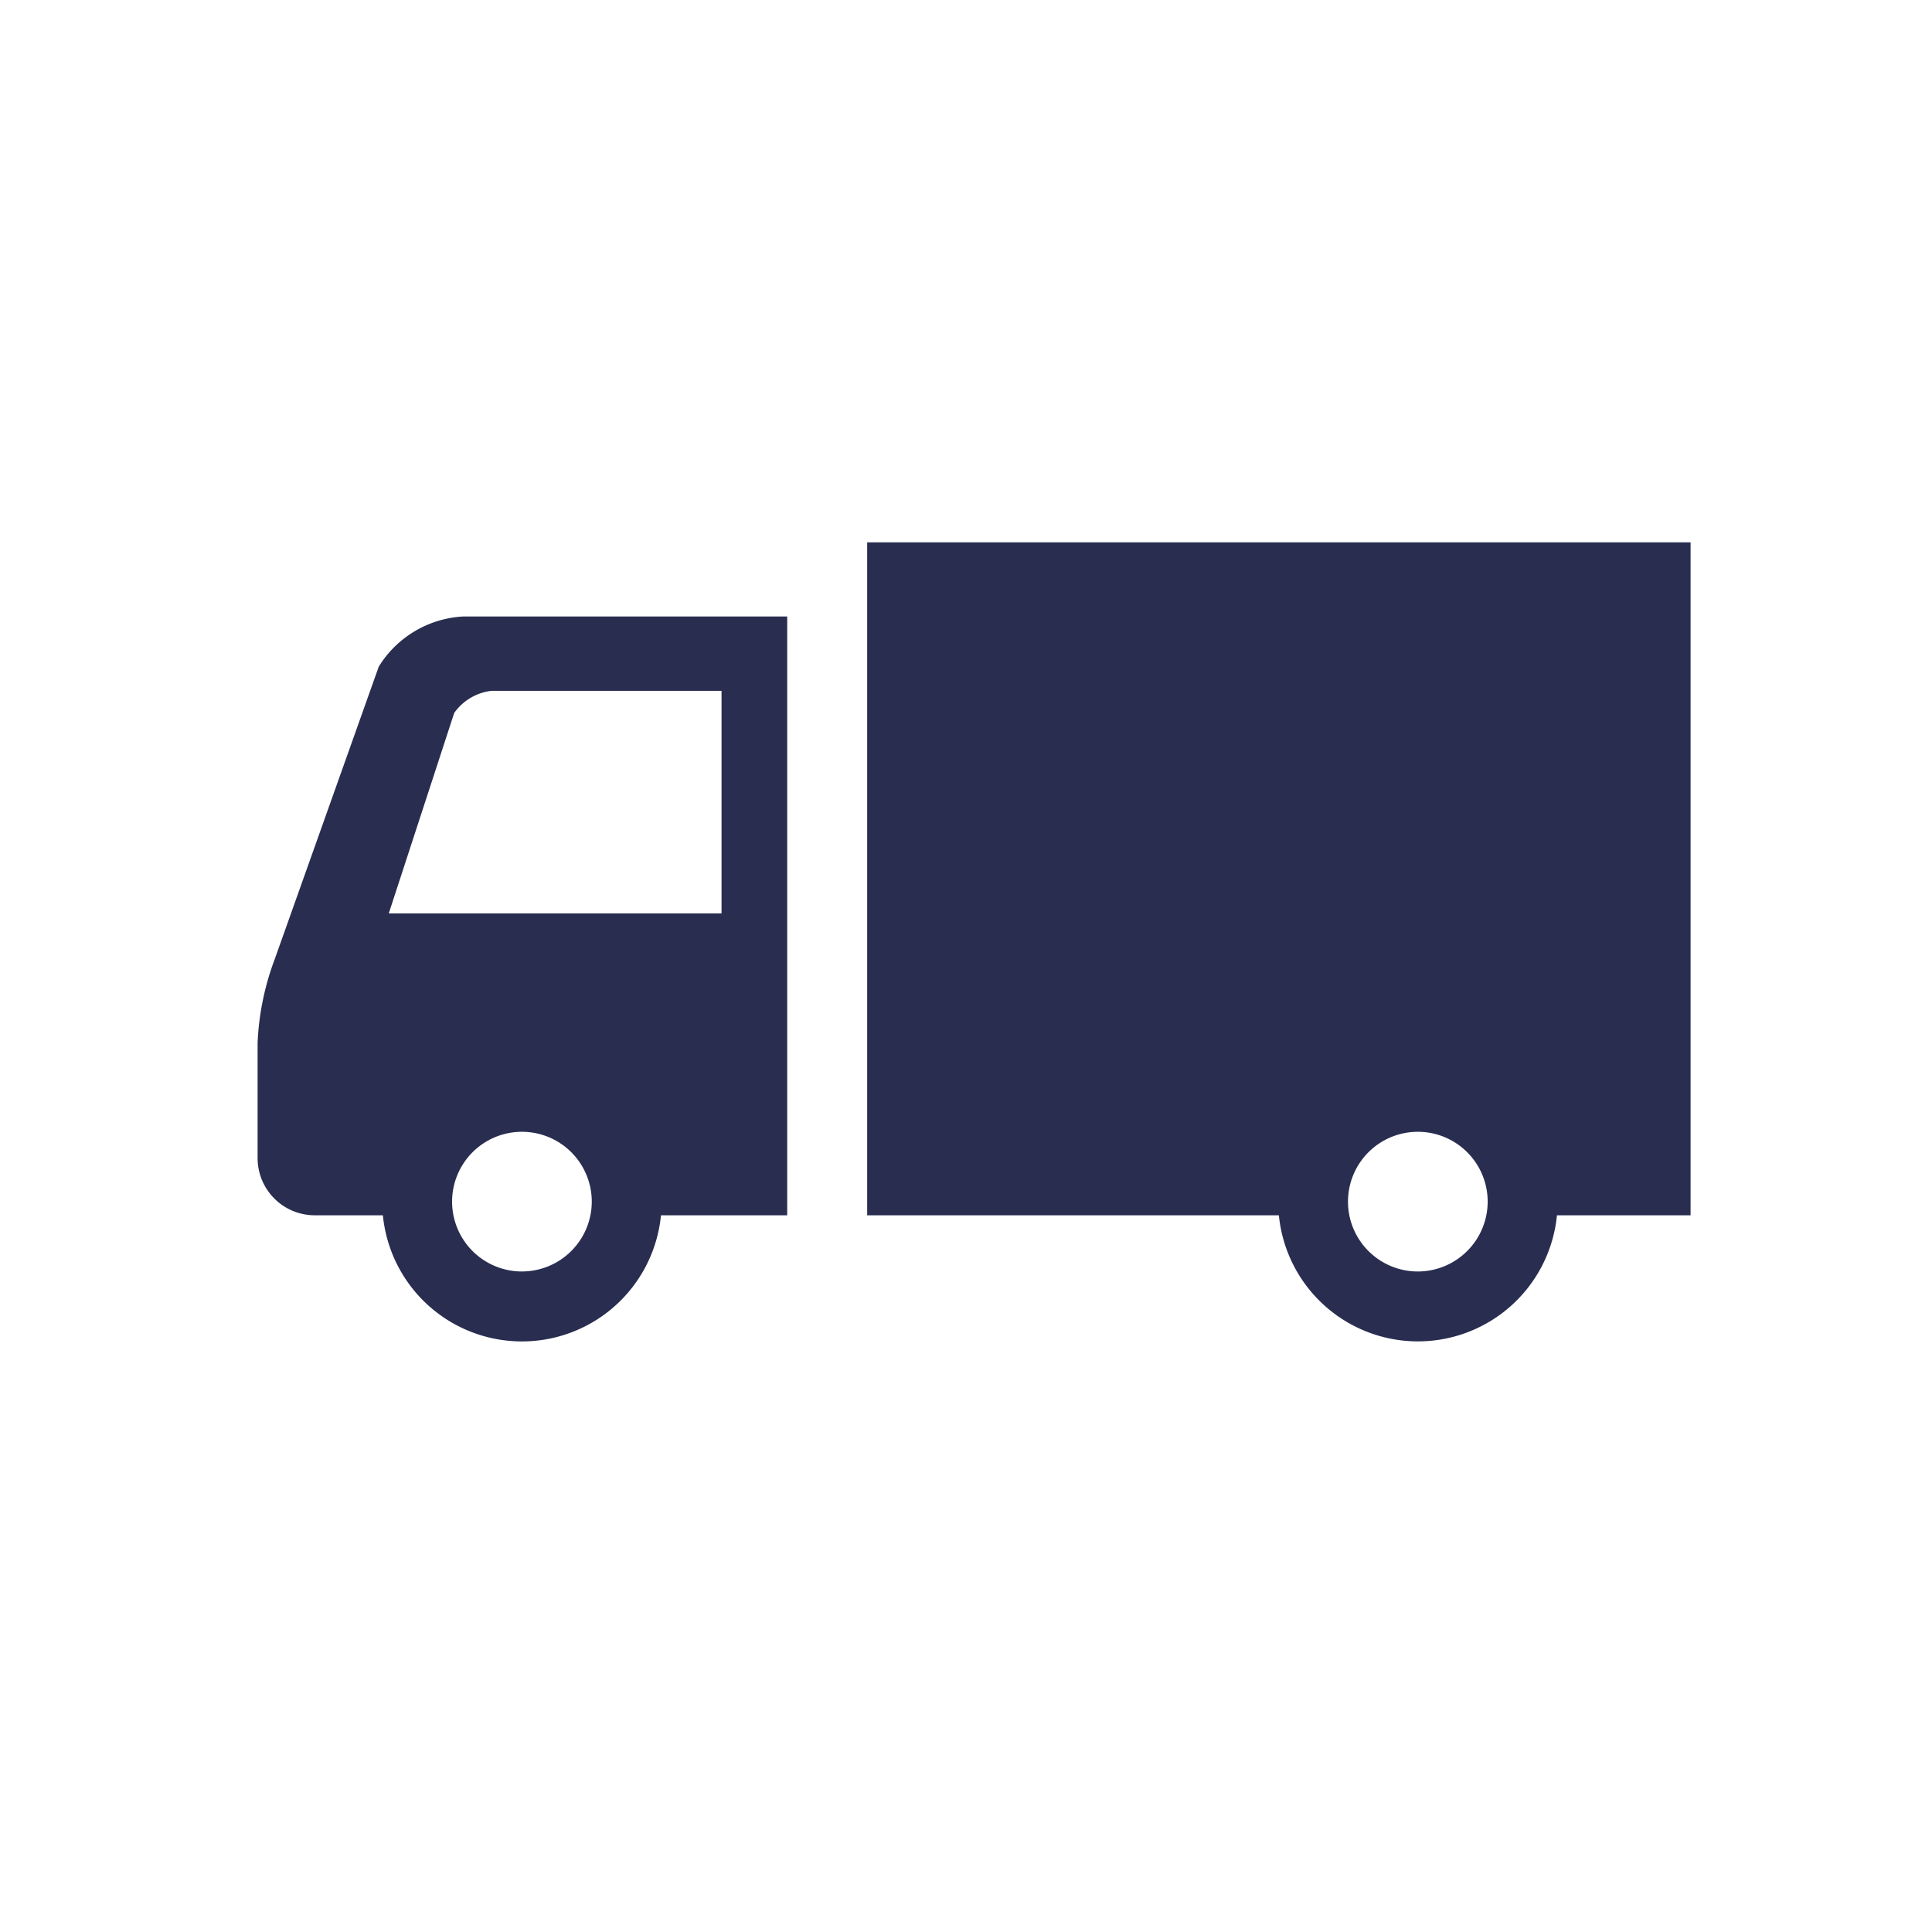
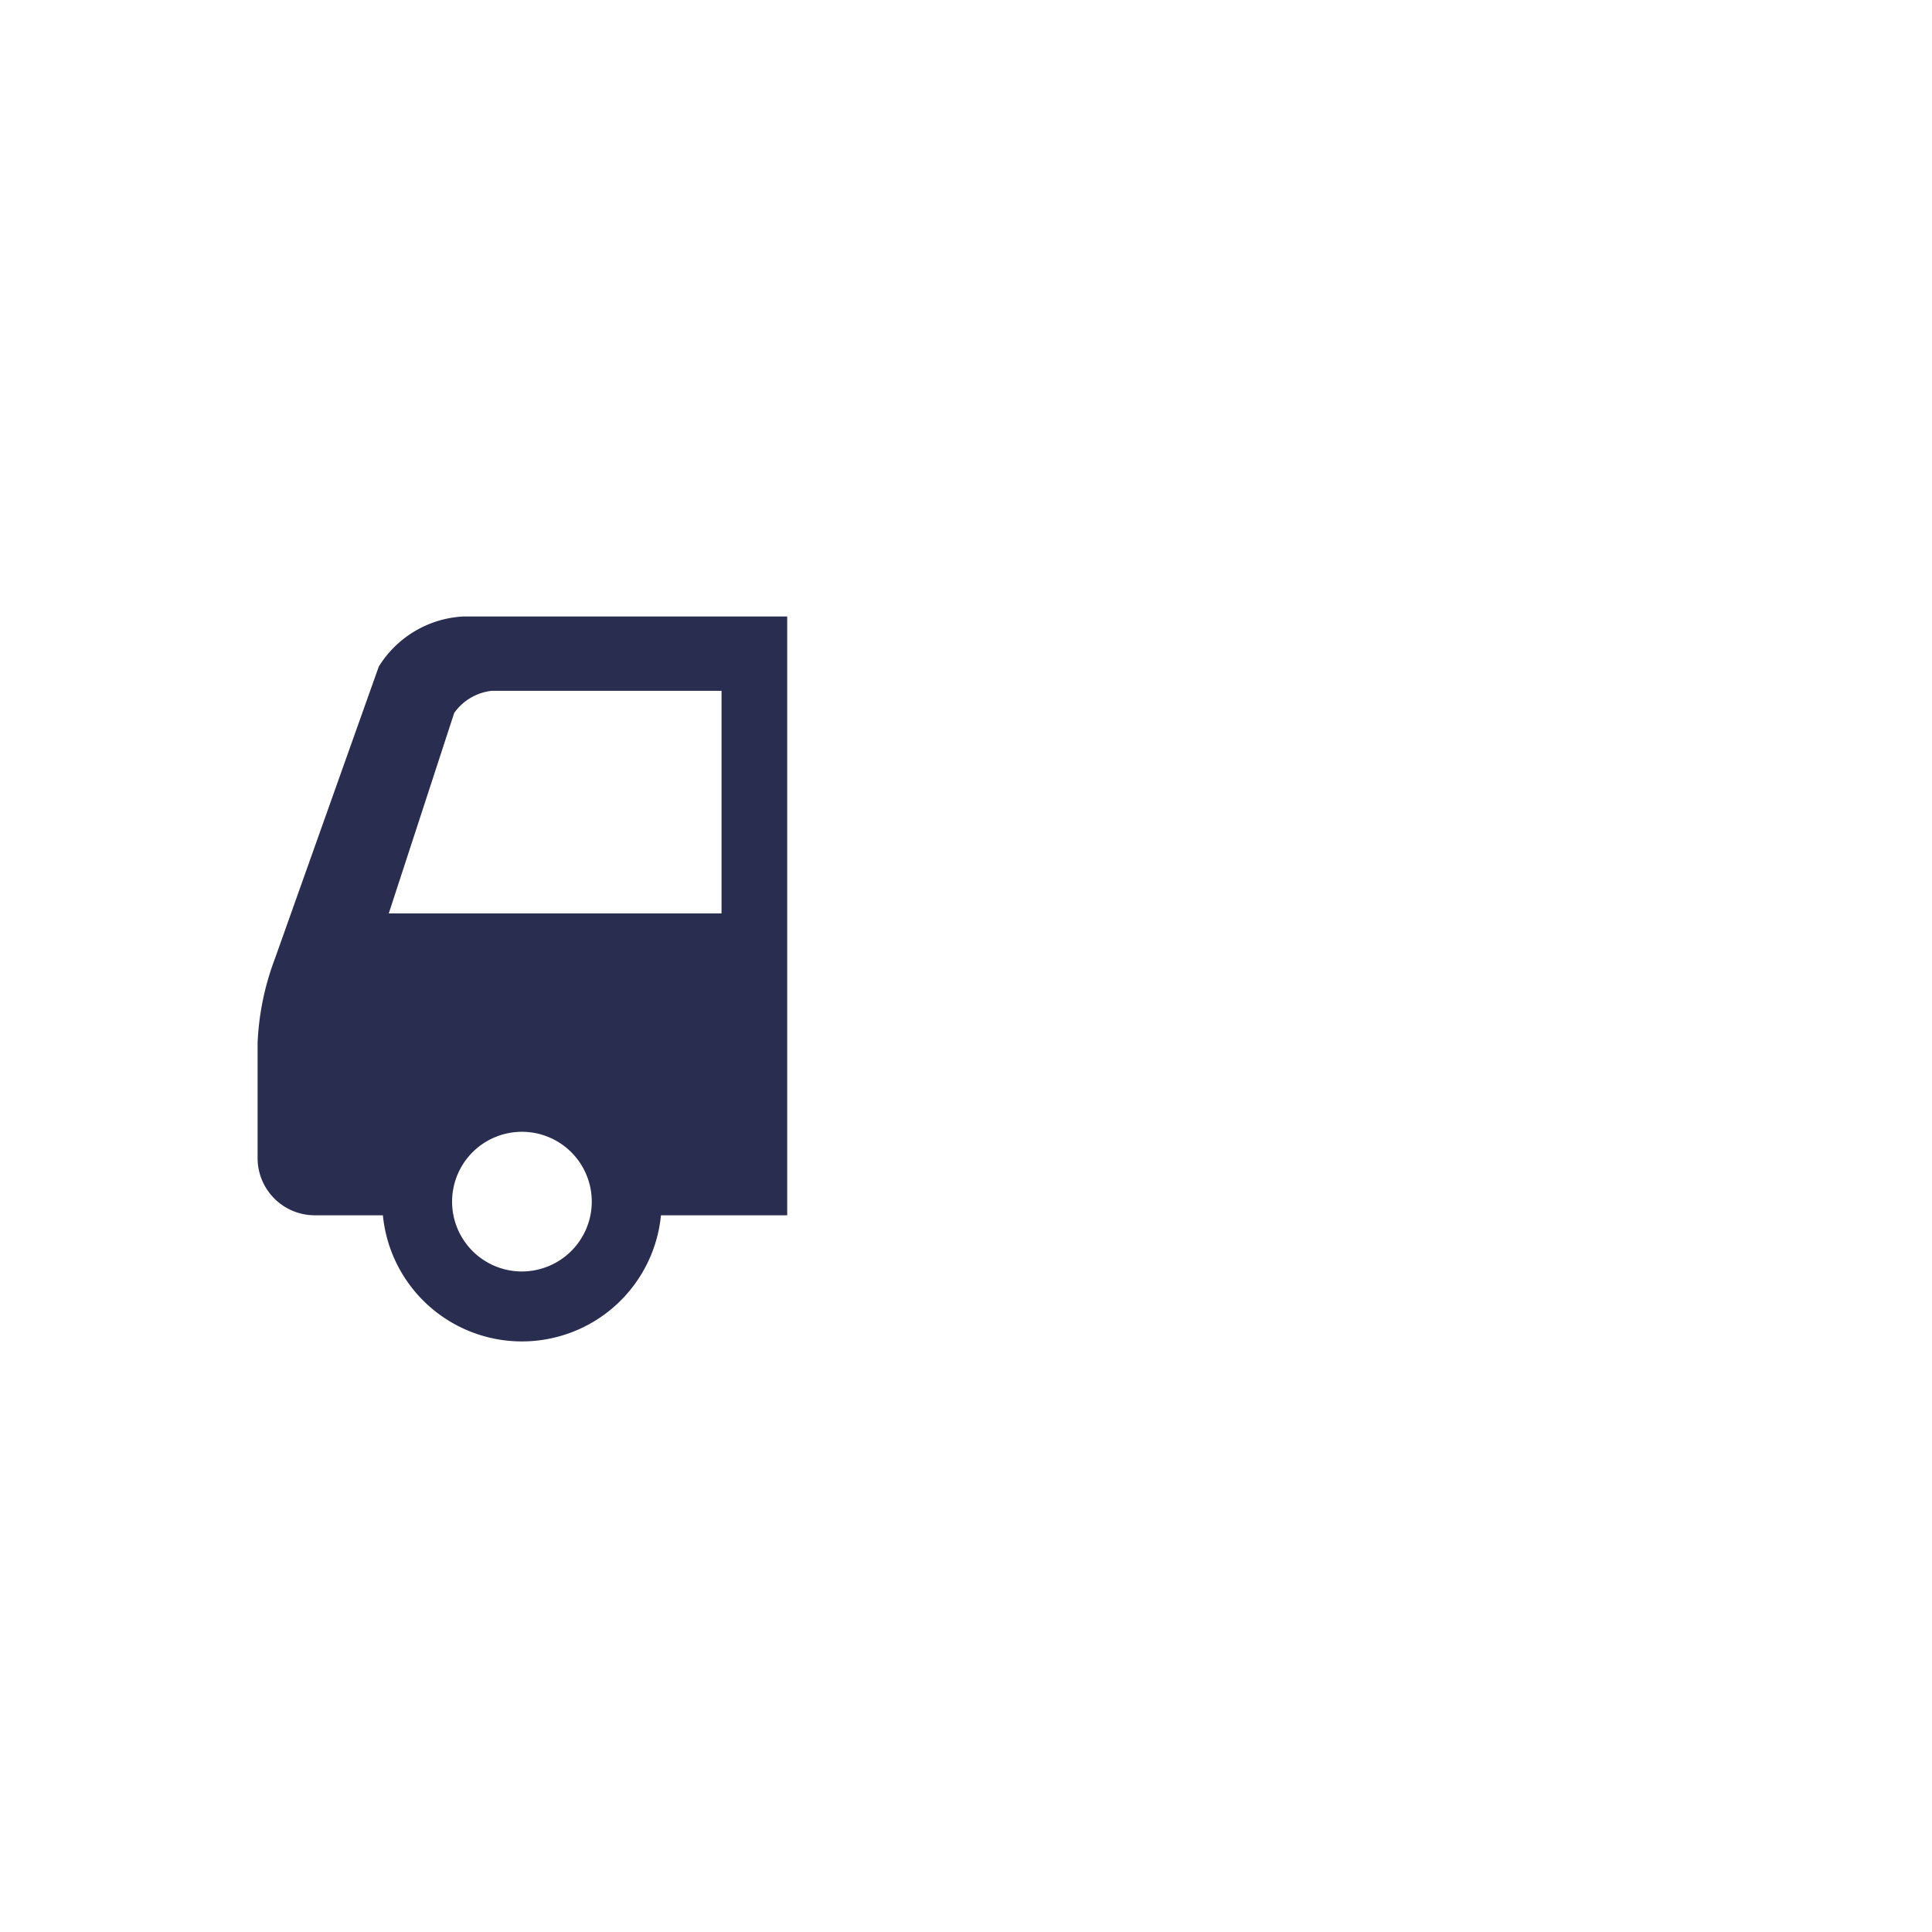
<svg xmlns="http://www.w3.org/2000/svg" width="120" height="120" viewBox="0 0 120 120">
  <g id="グループ_72" data-name="グループ 72" transform="translate(7064 1071)">
-     <rect id="長方形_403" data-name="長方形 403" width="120" height="120" transform="translate(-7064 -1071)" fill="none" />
    <g id="トラックのフリーアイコン" transform="translate(-7048 -1150.564)">
      <path id="パス_336" data-name="パス 336" d="M7.526,142.863,1.062,161.039A16.757,16.757,0,0,0,0,166.234V173.4a3.553,3.553,0,0,0,3.542,3.542h4.24a8.677,8.677,0,0,0,17.272,0h7.841V139.75H12.757A6.576,6.576,0,0,0,7.526,142.863Zm8.89,37.569a4.338,4.338,0,1,1,4.34-4.34A4.342,4.342,0,0,1,16.416,180.431Zm12.4-36.064V158.19H8.148l4.063-12.448a3.3,3.3,0,0,1,2.309-1.374h14.3Z" transform="translate(0 -21.894)" fill="#292d50" />
-       <path id="パス_337" data-name="パス 337" d="M217.8,113.25v41.8h25.572a8.677,8.677,0,0,0,17.271,0h8.3v-41.8ZM252,158.538a4.338,4.338,0,1,1,4.34-4.34A4.342,4.342,0,0,1,252,158.538Z" transform="translate(-179.938)" fill="#292d50" />
    </g>
  </g>
</svg>